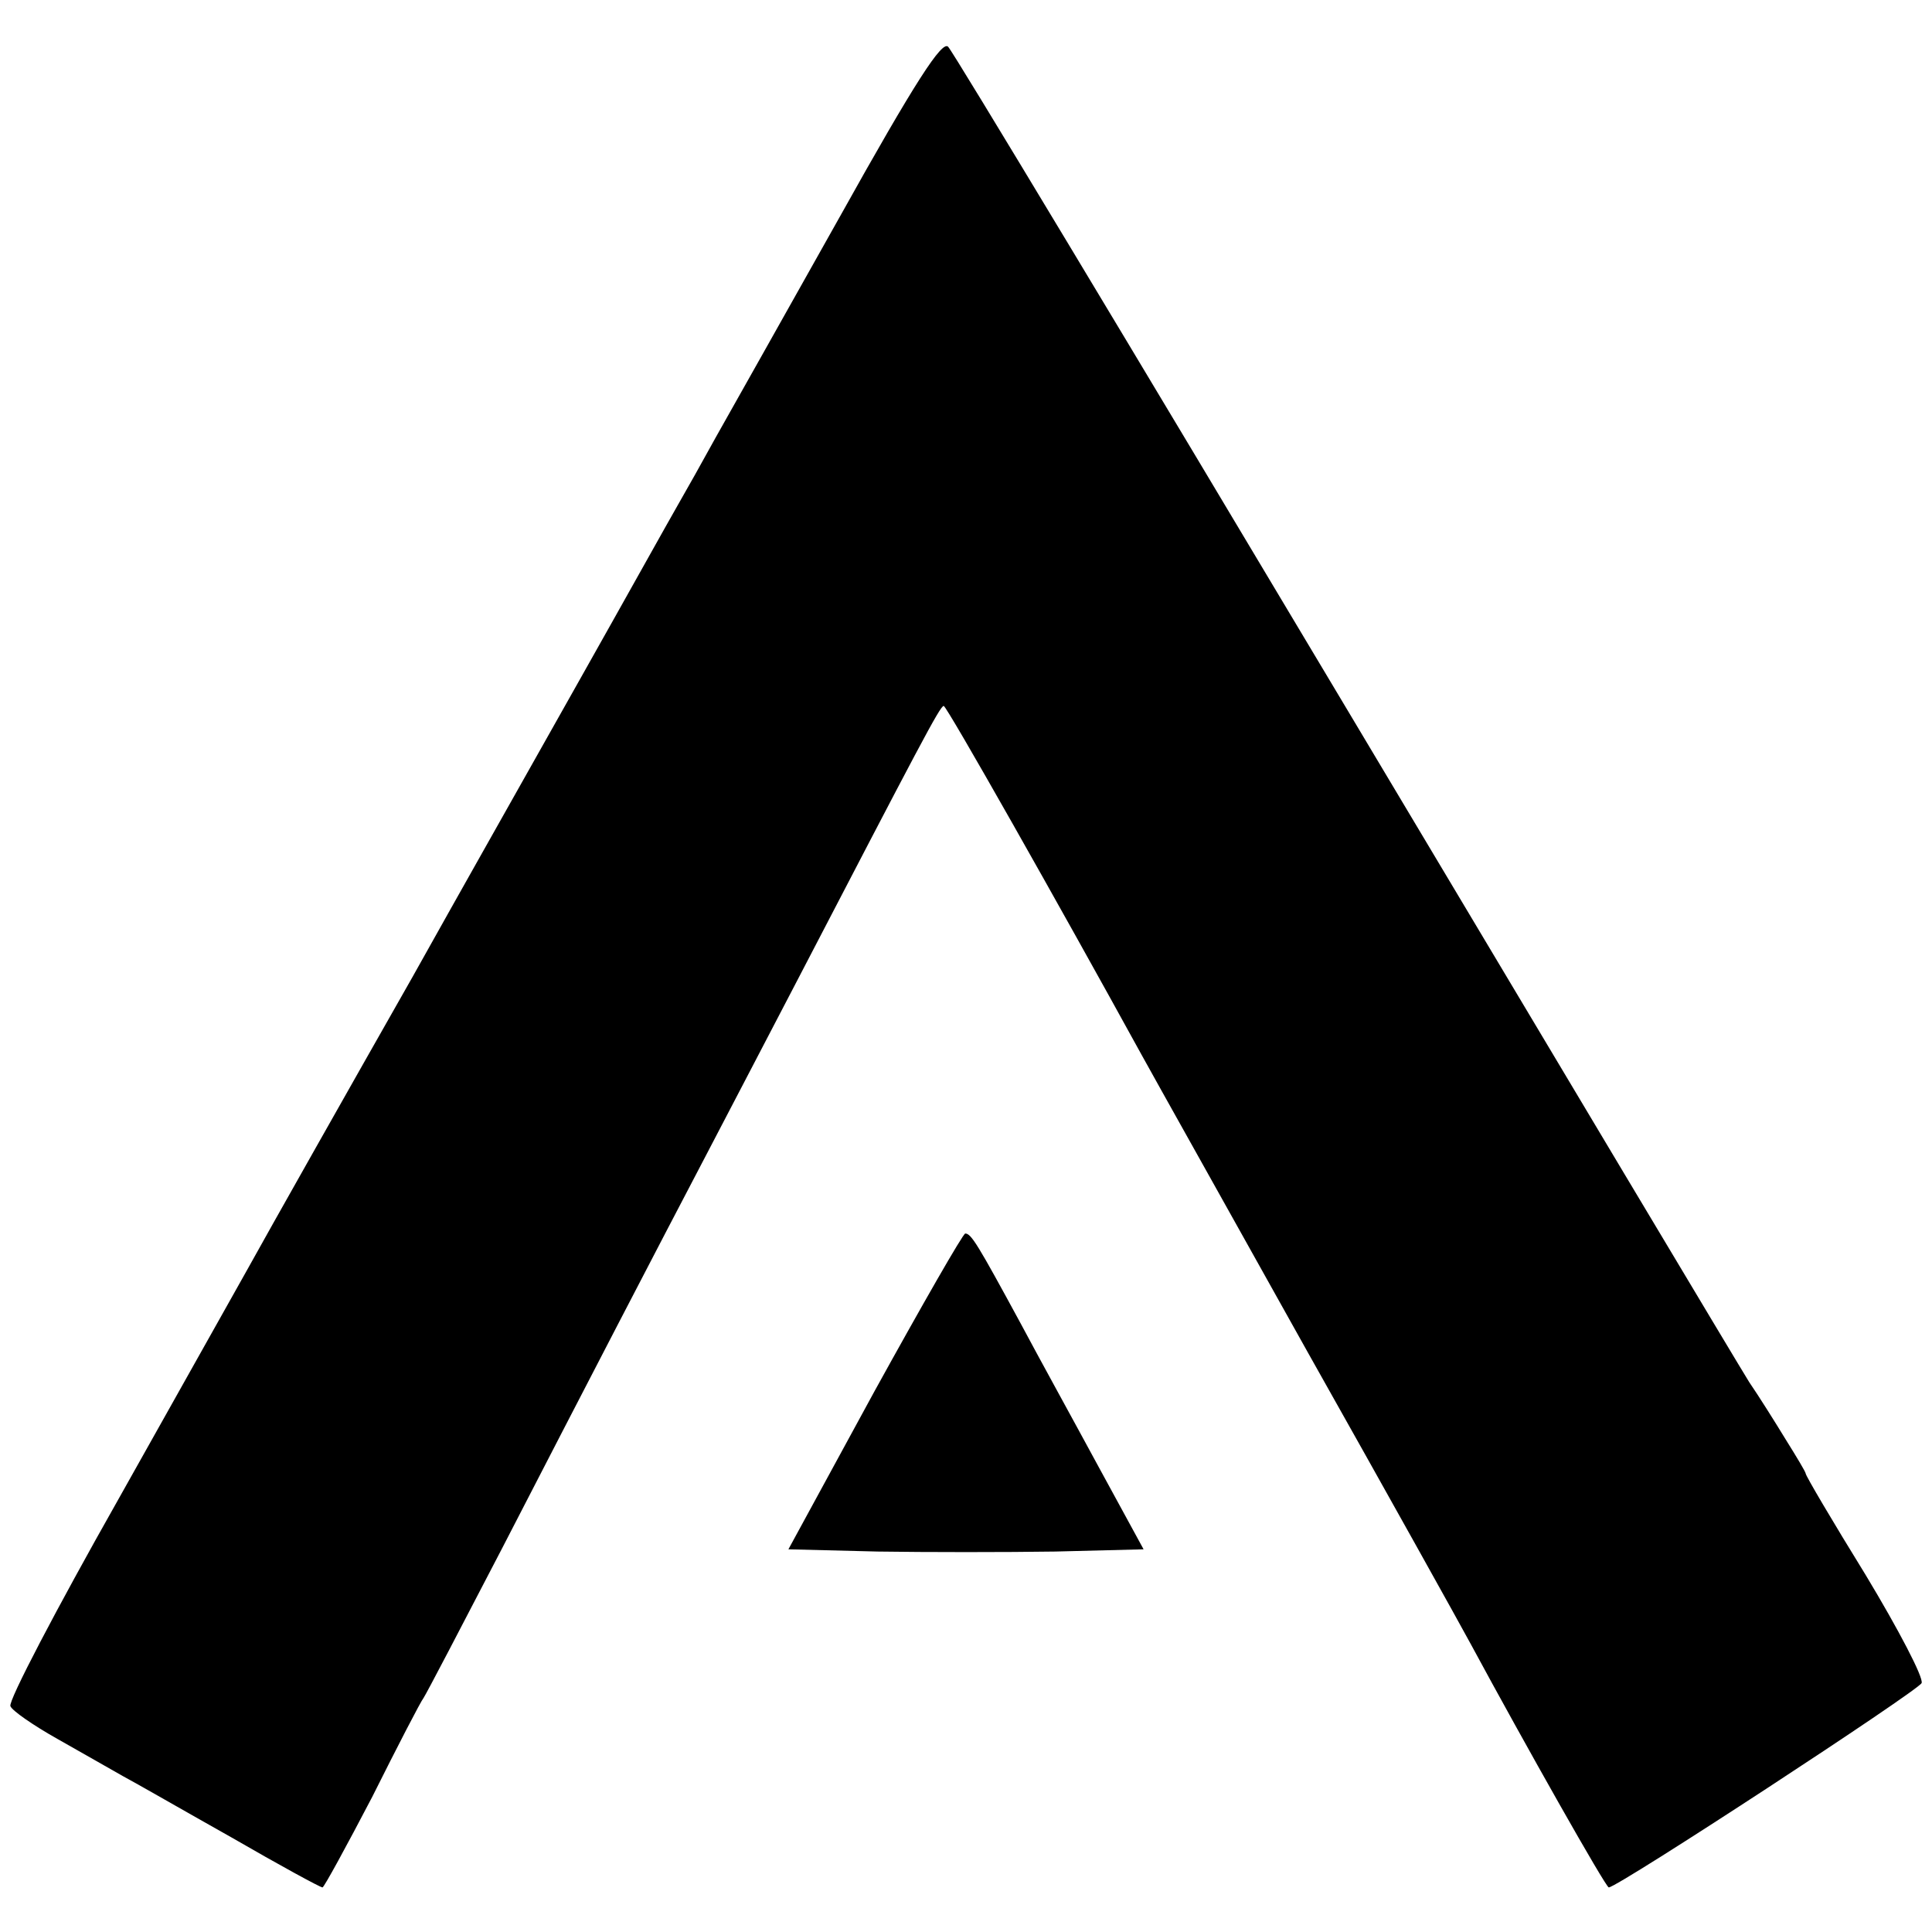
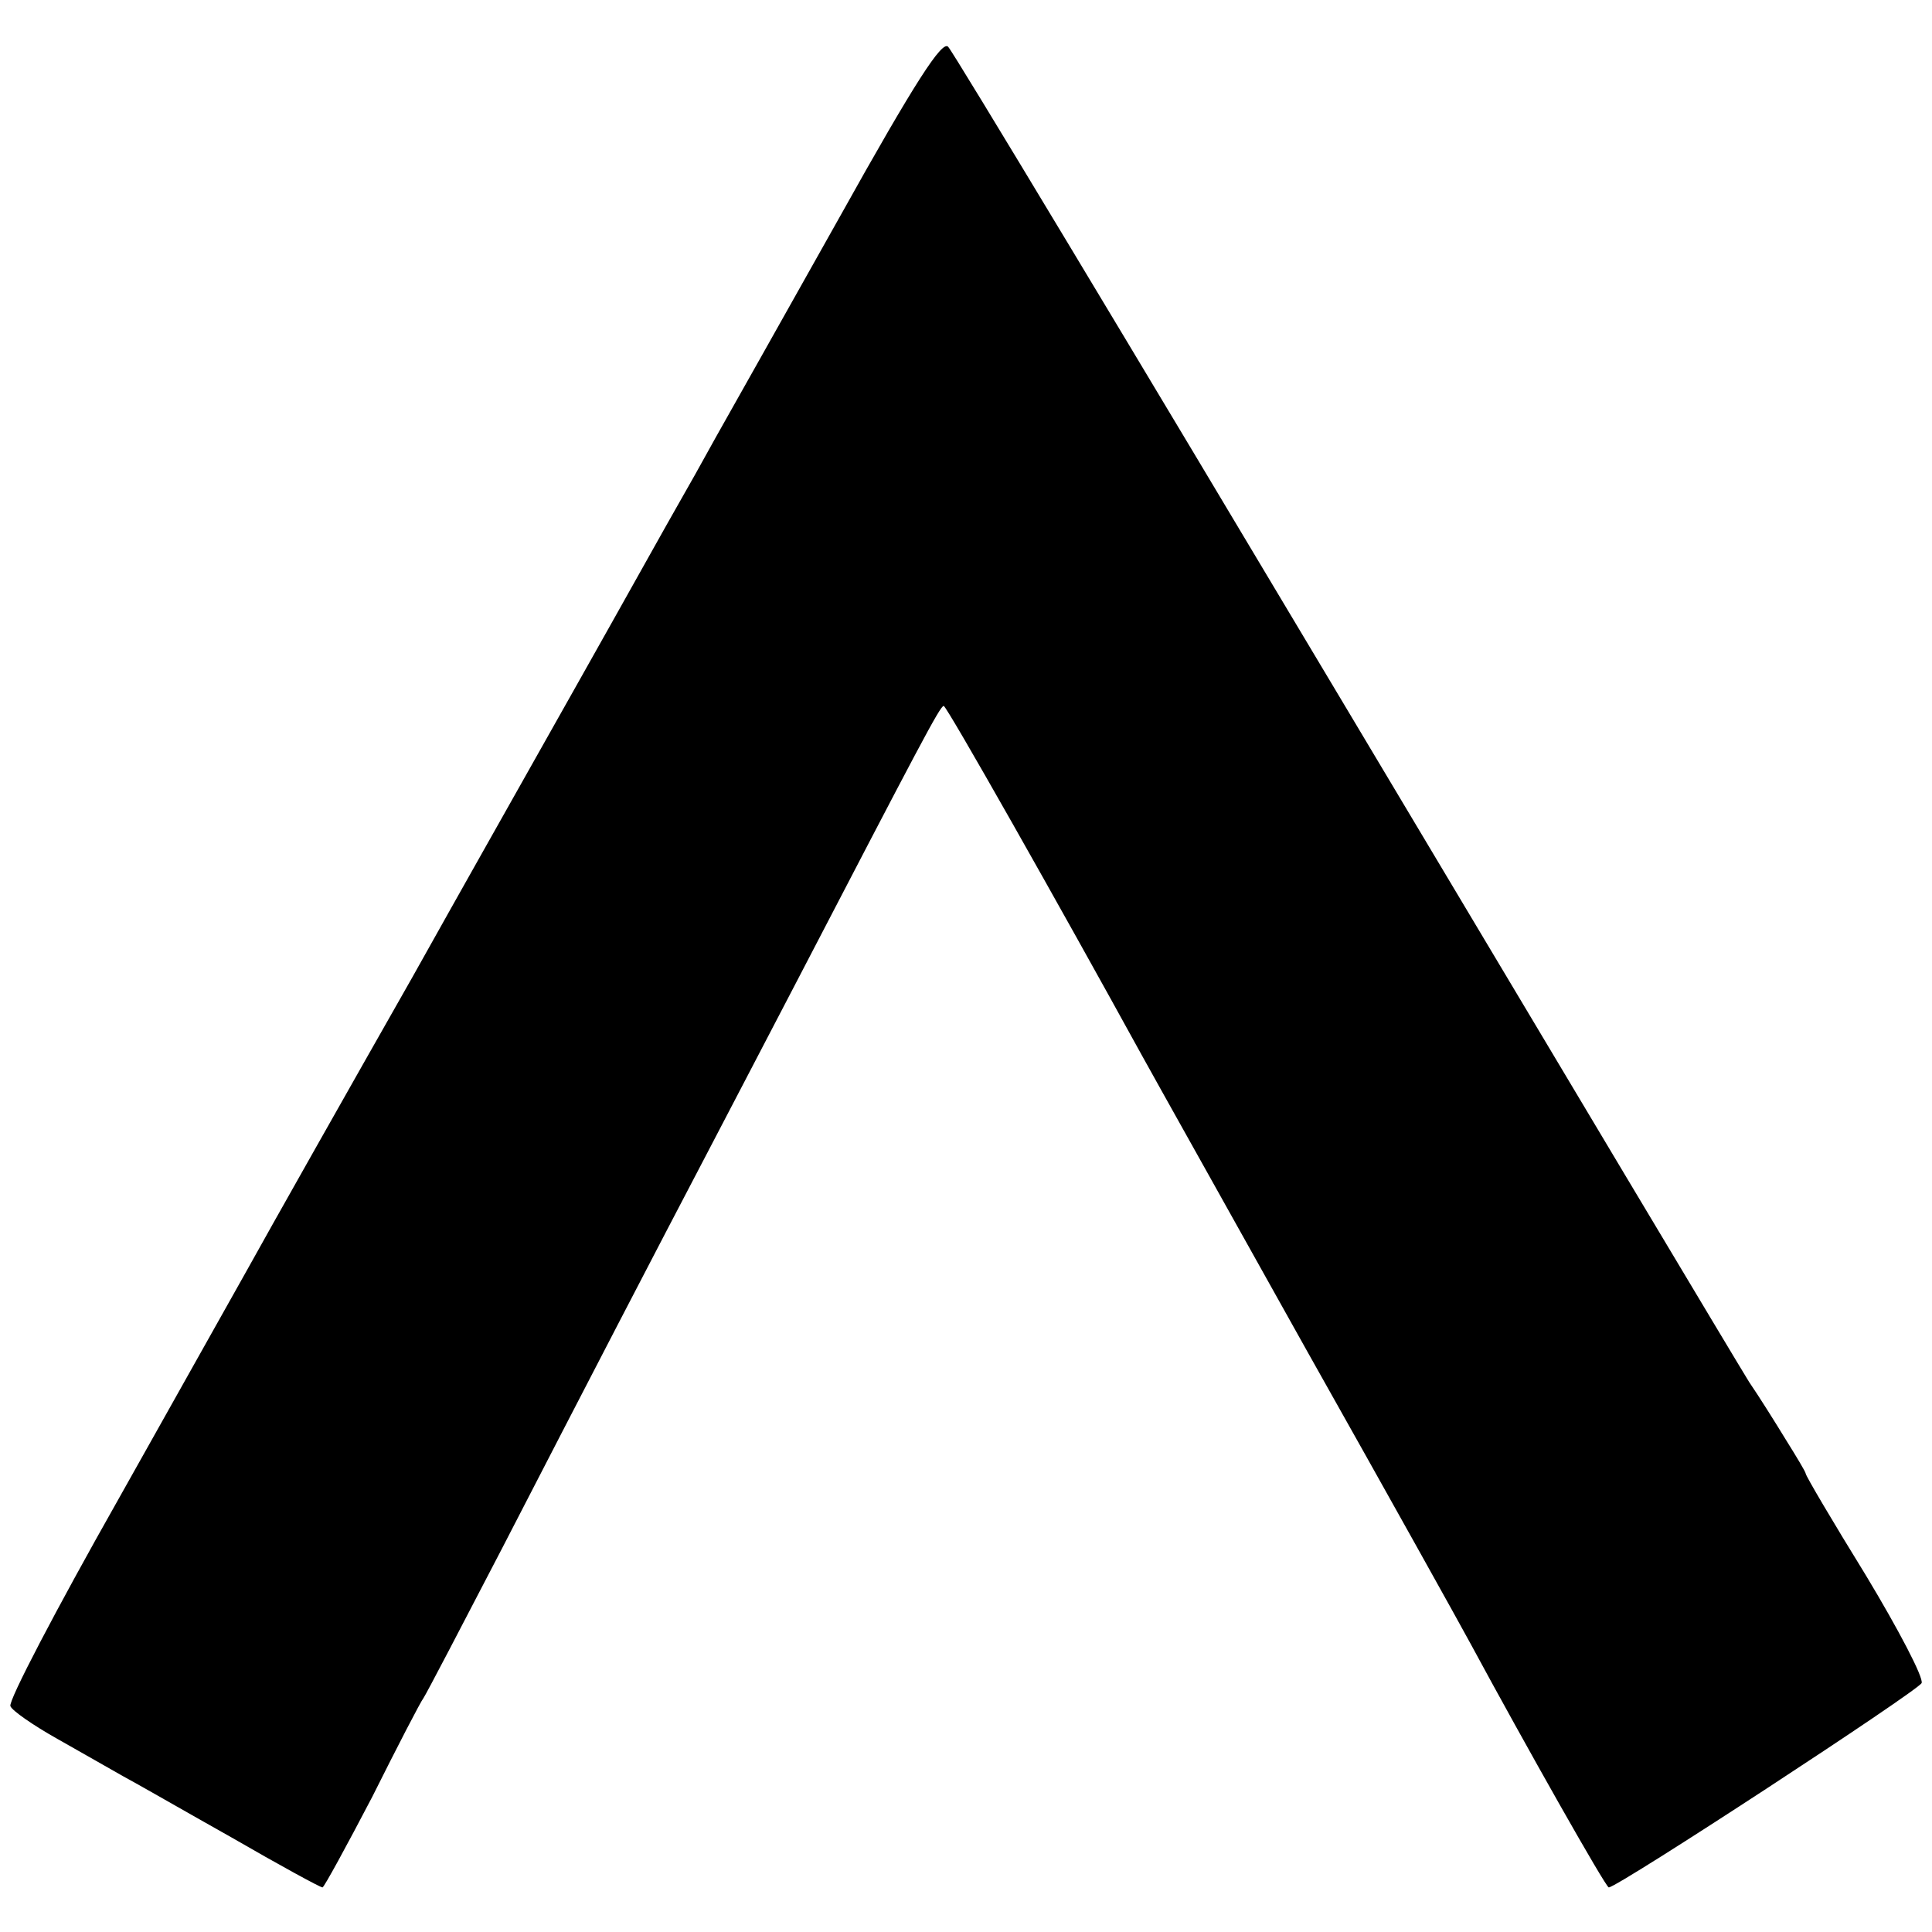
<svg xmlns="http://www.w3.org/2000/svg" version="1.0" width="260pt" height="260pt" viewBox="0 0 260 260" preserveAspectRatio="xMidYMid meet">
  <g transform="translate(0,260) scale(0.1,-0.1)" fill="#000000" stroke="none">
    <path d="M1130 2308 c-74 -132 -149 -265 -167 -297 -17 -31 -40 -72 -51 -91 -11 -19 -70 -125 -132 -235 -62 -110 -124 -220 -138 -245 -14 -25 -53 -94 -87 -155 -83 -146 -192 -339 -223 -395 -14 -25 -92 -164 -174 -310 -82 -145 -147 -269 -144 -276 2 -6 31 -26 63 -44 32 -18 72 -41 88 -50 17 -9 83 -47 147 -83 64 -37 119 -67 122 -67 2 0 32 55 67 122 34 68 65 128 69 133 4 6 51 96 105 200 116 225 210 406 275 530 26 50 80 153 120 230 167 321 195 375 200 375 4 0 155 -267 266 -469 17 -31 118 -211 224 -401 107 -190 205 -366 219 -392 74 -137 182 -328 186 -328 12 0 417 265 421 275 3 7 -31 72 -75 145 -45 73 -81 134 -81 137 0 2 -12 22 -27 46 -14 23 -36 58 -49 77 -12 19 -257 429 -544 910 -287 481 -527 880 -534 887 -8 9 -44 -46 -146 -229z" />
-     <path d="M1177 728 l-116 -213 120 -3 c65 -1 173 -1 239 0 l119 3 -60 110 c-33 61 -81 148 -106 195 -57 105 -66 120 -74 120 -3 0 -58 -96 -122 -212z" />
  </g>
</svg>